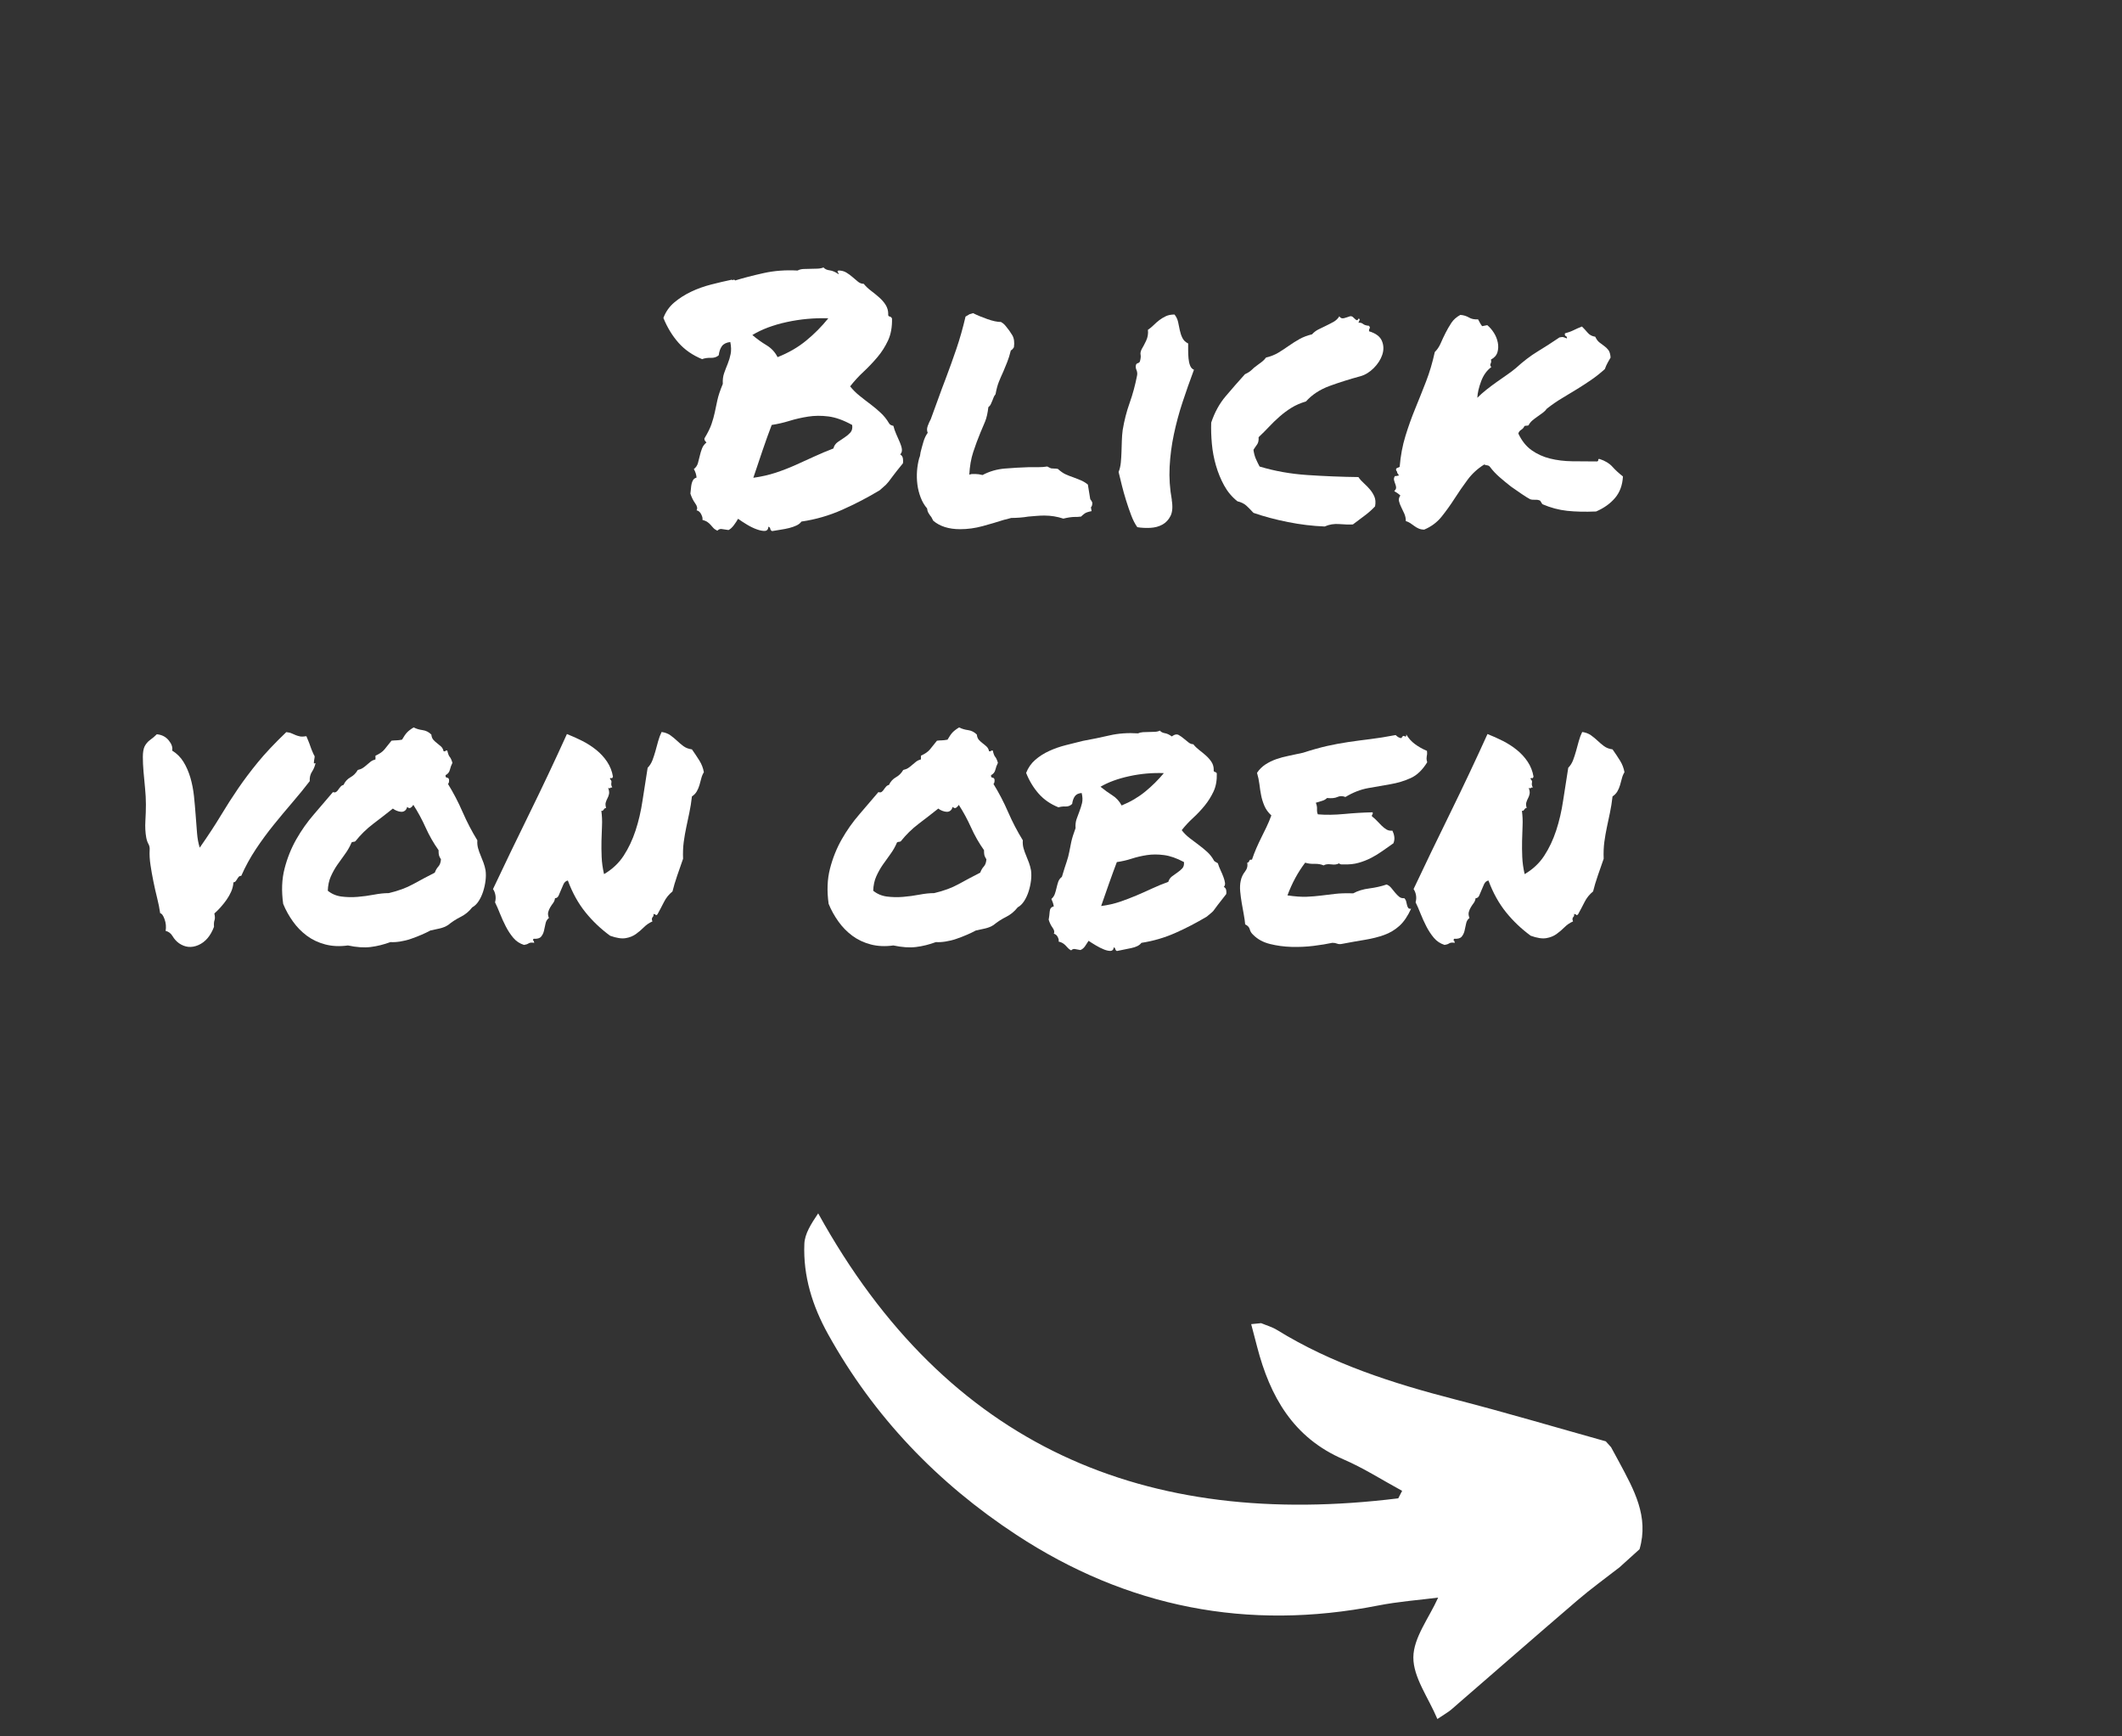
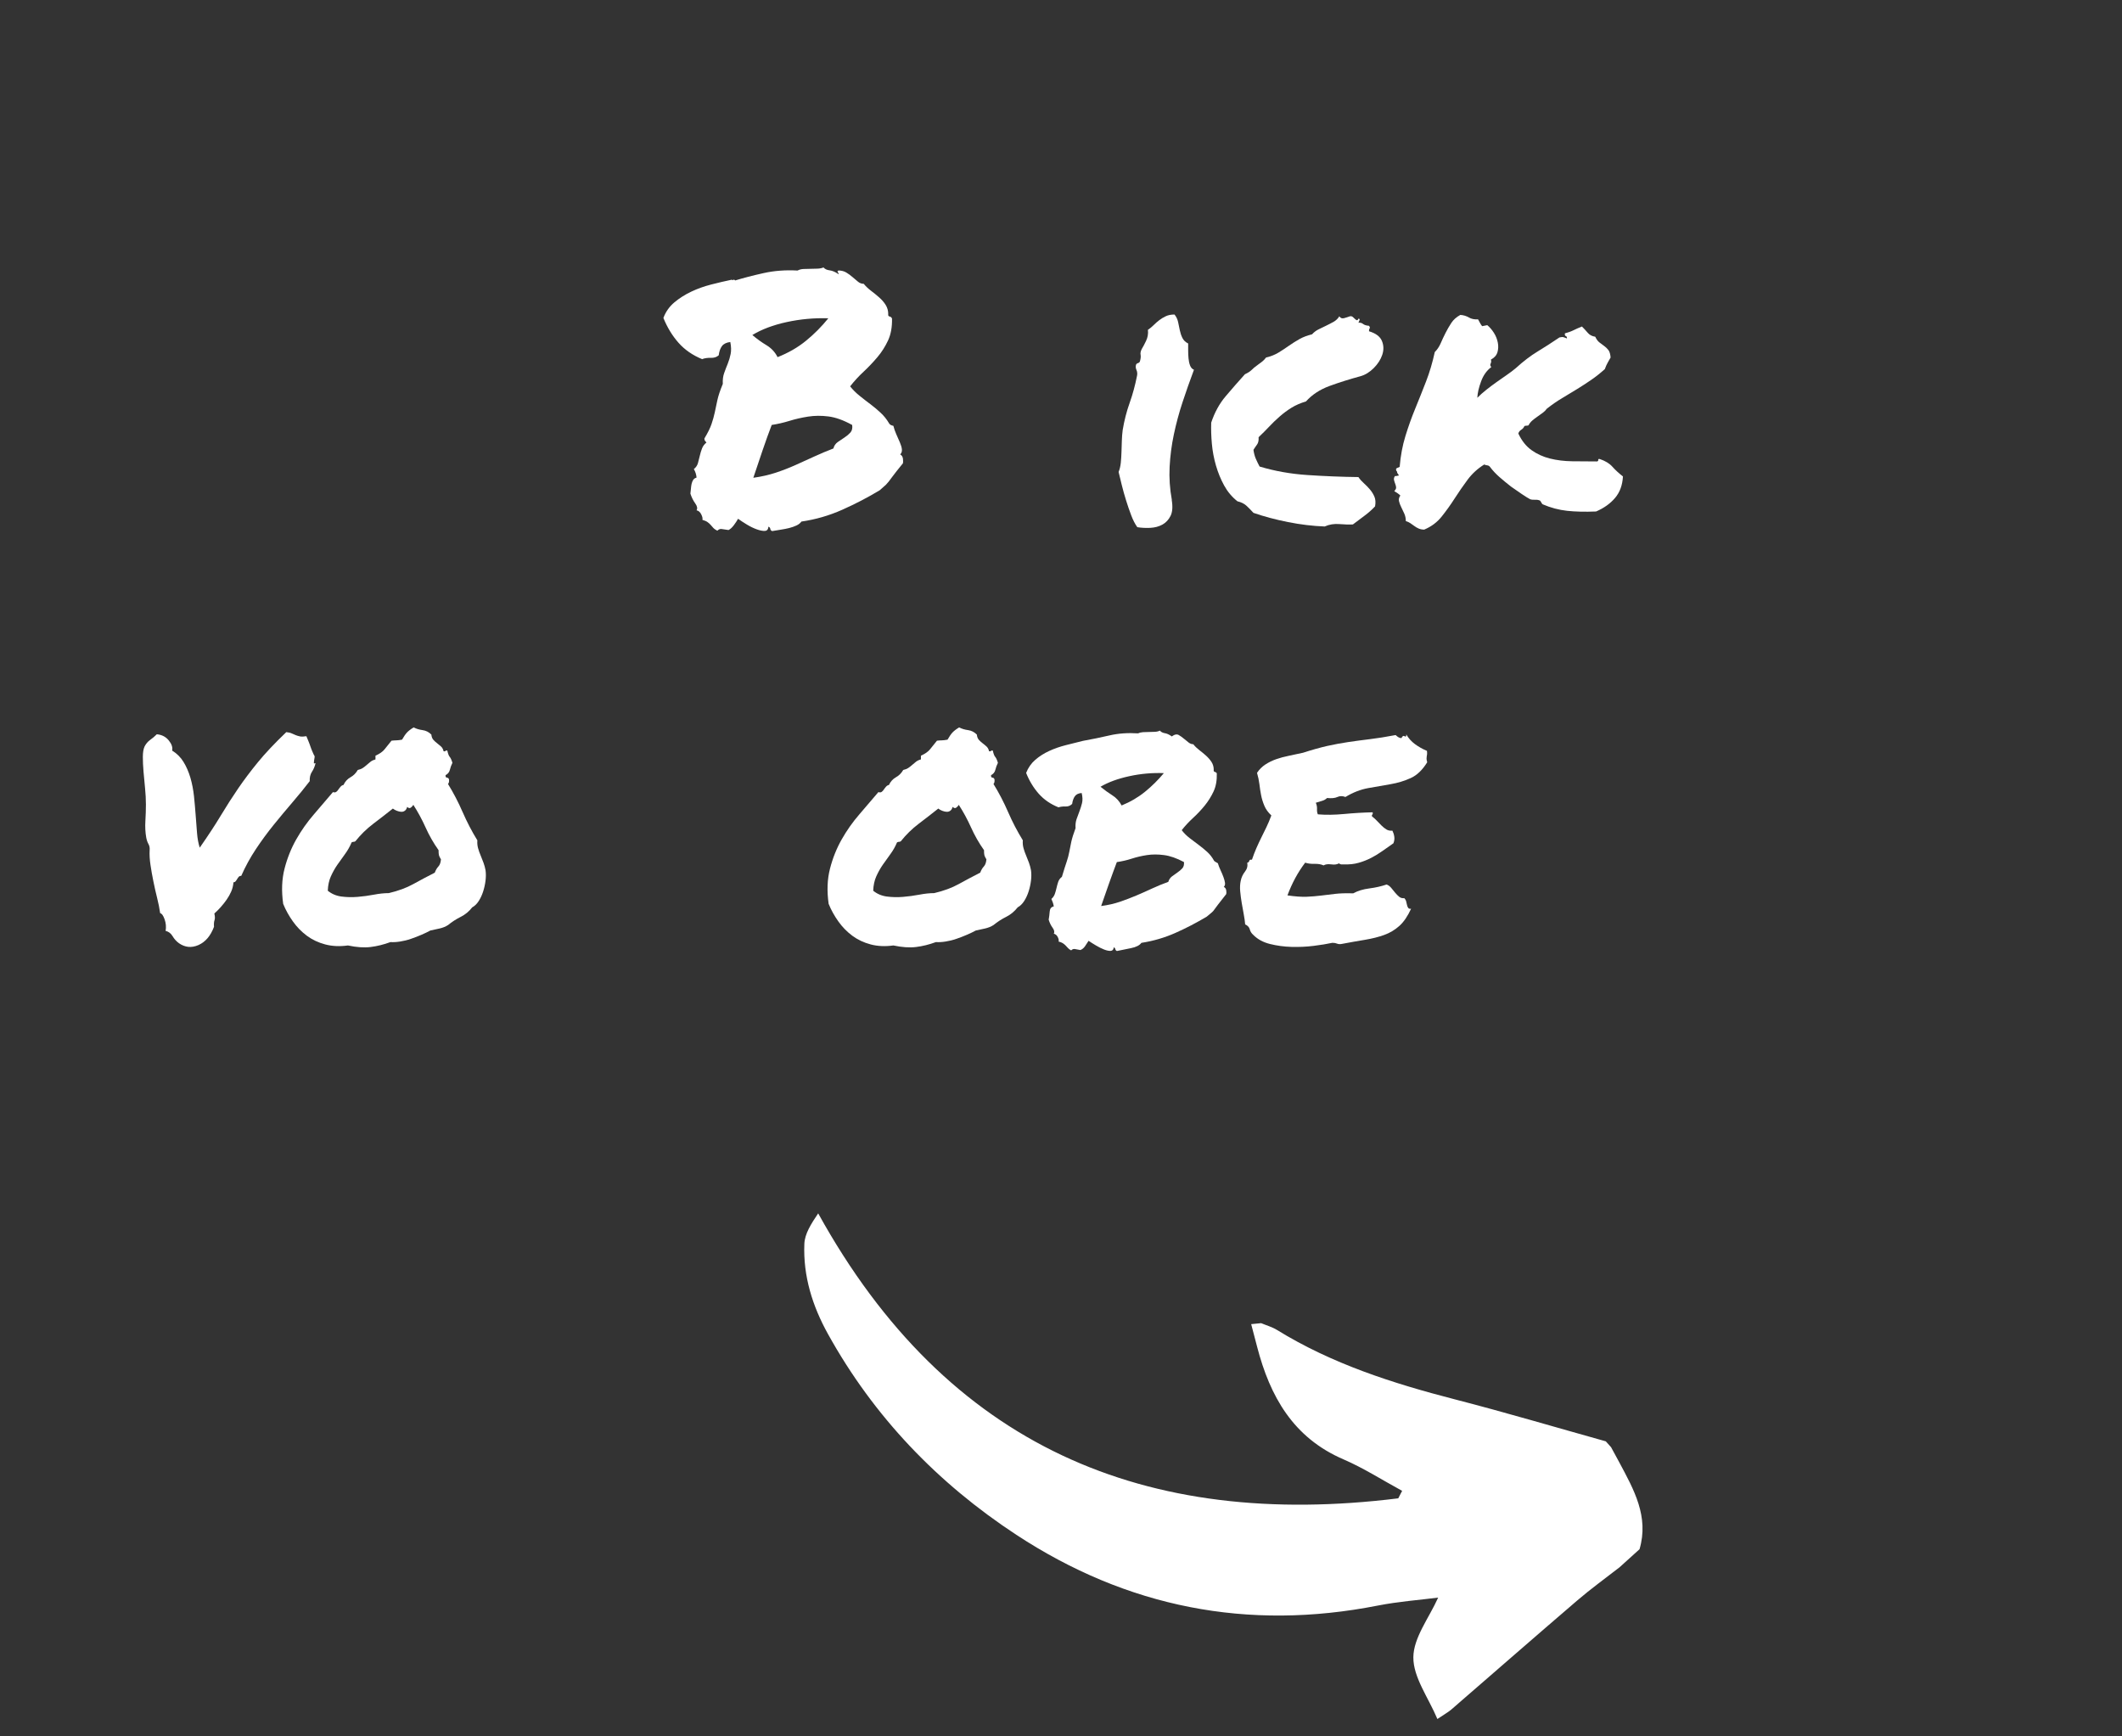
<svg xmlns="http://www.w3.org/2000/svg" id="Ebene_2" viewBox="0 0 603.08 493.33">
  <rect x="0" y="0" width="603.08" height="493.33" fill="#333333" stroke="none" />
  <defs>
    <style>
      .cls-1 {
        fill: #fff;
      }

      .cls-2 {
        fill: none;
      }
    </style>
  </defs>
  <g id="Ebene_1-2" data-name="Ebene_1">
    <g>
      <path class="cls-1" d="M460.14,445.48c-3.93,3.07-7.99,5.99-11.78,9.24-12.03,10.31-23.95,20.74-35.93,31.11-.83.71-1.81,1.24-3.92,2.66-2.57-6.12-6.87-11.84-6.83-17.53.04-5.6,4.45-11.17,7.05-16.97-5.22.67-11.28,1.11-17.18,2.27-36.96,7.27-71.26.52-102.71-20.12-22.35-14.67-40.47-33.52-53.52-57.04-4.44-8-7.09-16.5-6.72-25.63.11-2.87,1.91-5.67,3.93-8.67,36.75,66.52,93.15,89.86,164.86,80.98.37-.71.73-1.42,1.1-2.13-5.55-3.01-10.91-6.46-16.68-8.95-14.28-6.14-20.88-17.88-24.54-32.01-.56-2.14-1.12-4.28-1.68-6.41.94-.09,1.89-.19,2.83-.28,1.49.63,3.1,1.07,4.47,1.91,15.71,9.69,33,15.21,50.72,19.78,14.32,3.69,28.51,7.91,42.76,11.89l1.5,1.67c.78,1.44,1.57,2.87,2.34,4.31,4.13,7.72,8.48,15.38,5.75,24.68-1.94,1.75-3.88,3.5-5.81,5.25Z" />
      <g>
        <path class="cls-1" d="M199.58,102.07c-2.71-1.1-4.95-2.65-6.73-4.65-1.77-2-3.21-4.36-4.31-7.07.65-1.74,1.68-3.21,3.1-4.41,1.42-1.19,3.02-2.21,4.79-3.05,1.77-.84,3.66-1.52,5.66-2.03,2-.52,3.94-.97,5.81-1.36.39.13.58.13.58,0s.16-.06.48.19c2.32-.71,5-1.4,8.04-2.08,3.03-.68,6.26-.92,9.68-.73.45-.26,1-.4,1.65-.44.64-.03,1.32-.05,2.03-.05s1.39-.02,2.03-.05c.64-.03,1.19-.15,1.65-.34.39.45.97.73,1.74.82.77.1,1.58.44,2.42,1.02.26.06.26-.05,0-.34-.26-.29-.23-.5.1-.63.84,0,1.58.19,2.23.58.64.39,1.24.82,1.79,1.31.55.48,1.06.92,1.55,1.31.48.39,1.02.58,1.6.58.58.71,1.27,1.37,2.08,1.98.81.61,1.58,1.24,2.32,1.89.74.65,1.36,1.36,1.84,2.13.48.77.73,1.65.73,2.61-.07.39.06.61.39.68.32.06.55.26.68.58.06,2.39-.31,4.45-1.11,6.2-.81,1.74-1.82,3.34-3.05,4.79-1.23,1.45-2.53,2.82-3.92,4.12-1.39,1.29-2.66,2.68-3.82,4.16.77.97,1.66,1.86,2.66,2.66,1,.81,2.02,1.6,3.05,2.37,1.03.77,2.02,1.6,2.95,2.47.94.87,1.73,1.86,2.37,2.95.19.39.61.65,1.26.77.19.77.47,1.57.82,2.37.35.81.69,1.58,1.02,2.32.32.74.52,1.4.58,1.98.06.58-.1,1.06-.48,1.45.45.26.71.66.78,1.21.06.55.06.98,0,1.31-1.42,1.74-2.39,2.97-2.91,3.68-.52.71-.9,1.23-1.16,1.55-.26.32-.52.61-.77.87-.26.26-.84.77-1.74,1.55-3.42,2.07-6.99,3.92-10.7,5.57-3.71,1.65-7.57,2.76-11.57,3.34-.32.45-.79.82-1.4,1.11-.61.29-1.31.53-2.08.73-.77.19-1.6.35-2.47.48-.87.13-1.66.26-2.37.39-.32-.13-.5-.34-.53-.63-.03-.29-.21-.5-.53-.63-.06.77-.4,1.18-1.02,1.21-.61.03-1.37-.11-2.28-.44-.9-.32-1.84-.77-2.81-1.36s-1.81-1.13-2.52-1.65c-.32.58-.73,1.2-1.21,1.84-.48.64-.98,1.1-1.5,1.36-.9-.13-1.57-.23-1.98-.29-.42-.06-.82.1-1.21.48-.52-.26-.9-.53-1.16-.82-.26-.29-.52-.58-.77-.87-.26-.29-.55-.55-.87-.77-.32-.23-.81-.44-1.45-.63.13-.32.03-.82-.29-1.5-.32-.68-.77-1.08-1.36-1.21.32-.52.19-1.18-.39-1.98-.58-.81-1.03-1.73-1.36-2.76.06-.45.11-.92.15-1.4.03-.48.1-.94.19-1.36.1-.42.24-.79.44-1.11.19-.32.52-.55.97-.68-.06-.84-.32-1.65-.77-2.42.58-.45.97-1.02,1.16-1.69.19-.68.37-1.37.53-2.08.16-.71.37-1.4.63-2.08.26-.68.68-1.24,1.26-1.69-.13-.19-.26-.35-.39-.48-.13-.13-.19-.35-.19-.68.97-1.61,1.65-2.98,2.03-4.12.39-1.13.69-2.23.92-3.29.23-1.06.47-2.21.73-3.44.26-1.23.77-2.77,1.55-4.65-.06-1.16.06-2.19.39-3.1.32-.9.66-1.79,1.02-2.66.35-.87.63-1.79.82-2.76.19-.97.16-2.1-.1-3.39-1.1.13-1.89.52-2.37,1.16-.48.65-.79,1.52-.92,2.61-.58.52-1.32.76-2.23.73-.9-.03-1.71.08-2.42.34ZM235.41,90.45c-4-.13-7.94.23-11.81,1.07-3.87.84-7.13,2.07-9.78,3.68,1.29,1.1,2.63,2.07,4.02,2.9,1.39.84,2.44,1.97,3.15,3.39,3.1-1.23,5.81-2.79,8.13-4.7,2.32-1.9,4.42-4.02,6.29-6.34ZM242.18,120.76c-2.45-1.36-4.7-2.16-6.73-2.42-2.03-.26-3.97-.24-5.81.05s-3.6.69-5.28,1.21c-1.68.52-3.36.9-5.04,1.16-.84,2.2-1.71,4.62-2.61,7.26-.9,2.65-1.78,5.23-2.61,7.75,2.32-.32,4.45-.81,6.39-1.45,1.94-.64,3.81-1.37,5.62-2.18,1.81-.81,3.58-1.61,5.33-2.42,1.74-.81,3.55-1.56,5.42-2.28.19-.77.61-1.39,1.26-1.84.64-.45,1.29-.89,1.94-1.31.64-.42,1.19-.89,1.65-1.4.45-.52.61-1.23.48-2.13Z" />
-         <path class="cls-1" d="M285.17,147.77c-1.81.58-3.78,1.16-5.91,1.74s-4.26.87-6.39.87c-3.23,0-5.78-.81-7.65-2.42-.32-.71-.61-1.19-.87-1.45-.19-.26-.37-.53-.53-.82s-.28-.69-.34-1.21c-.77-.9-1.39-1.95-1.84-3.15-.45-1.19-.76-2.42-.92-3.68s-.19-2.53-.1-3.82c.1-1.29.31-2.52.63-3.68.13-.26.21-.52.24-.77.03-.26.08-.55.14-.87.26-1.03.53-2.03.82-3,.29-.97.69-1.81,1.21-2.52-.26-.58-.26-1.23,0-1.94.26-.71.55-1.36.87-1.94.9-2.45,1.66-4.53,2.28-6.25.61-1.71,1.24-3.4,1.89-5.08,1.1-2.91,2.13-5.78,3.1-8.62.97-2.84,1.84-5.91,2.61-9.2.52-.32.9-.55,1.16-.68.39-.13.71-.23.97-.29,1.16.58,2.52,1.15,4.07,1.69,1.55.55,2.84.82,3.87.82.52.32.84.57.97.73.13.16.26.31.39.44.71.84,1.32,1.69,1.84,2.57.52.87.68,2.02.48,3.44-.39.58-.68.87-.87.87-.32,1.29-.66,2.39-1.02,3.29-.36.9-.73,1.81-1.11,2.71-.45.97-.87,1.94-1.26,2.9-.39.97-.71,2.16-.97,3.58-.26.32-.44.61-.53.87-.1.26-.21.55-.34.87-.13.32-.28.66-.44,1.02-.16.36-.4.66-.73.92-.19,1.68-.5,3.04-.92,4.07-.42,1.03-.86,2.07-1.31,3.1-.77,1.87-1.47,3.74-2.08,5.62-.61,1.87-.98,4-1.11,6.39.32-.13.63-.19.92-.19h.82c.58,0,1.26.1,2.03.29,1.94-1.03,4.05-1.65,6.34-1.84,2.29-.19,4.57-.32,6.83-.39h2.71c.9,0,1.74-.06,2.52-.19.58.32.95.5,1.11.53.16.03.4.05.73.05.45,0,.84.03,1.16.1.78.71,1.52,1.23,2.23,1.55.71.32,1.45.61,2.23.87.71.26,1.4.53,2.08.82s1.34.69,1.99,1.21l.68,4.16c.45.58.64.97.58,1.16,0,.52-.13.9-.39,1.16l.19,1.07c-.97.19-1.63.42-1.98.68-.36.26-.69.55-1.02.87-.52.06-.89.1-1.11.1h-.63c-.9,0-2,.16-3.29.48-1.74-.58-3.55-.87-5.42-.87-.71,0-1.45.03-2.23.1-.77.06-1.55.13-2.32.19-.77.13-1.57.23-2.37.29-.81.06-1.63.1-2.47.1l-2.23.58Z" />
        <path class="cls-1" d="M333.01,142.06c.32,1.94.21,3.45-.34,4.55-.55,1.1-1.32,1.92-2.32,2.47-1,.55-2.15.85-3.44.92-1.29.06-2.52,0-3.68-.19-.65-.9-1.23-2.03-1.74-3.39-.52-1.36-1-2.76-1.45-4.21-.45-1.45-.86-2.89-1.21-4.31-.36-1.42-.66-2.68-.92-3.78.32-.77.53-1.66.63-2.66.1-1,.16-2.02.19-3.05.03-1.03.06-2.08.1-3.15.03-1.06.11-2.08.24-3.05.45-2.71,1.11-5.29,1.99-7.75.87-2.45,1.56-5,2.08-7.65.13-.58.08-1.13-.14-1.65-.23-.52-.28-1-.15-1.45.06-.26.26-.44.58-.53.32-.1.52-.31.58-.63.19-.71.24-1.29.15-1.74-.1-.45.01-1,.34-1.65.32-.52.73-1.27,1.21-2.28.48-1,.66-2.05.53-3.15.58-.39,1.13-.84,1.65-1.36s1.05-.98,1.6-1.4c.55-.42,1.16-.79,1.84-1.11.68-.32,1.5-.48,2.47-.48.52.65.85,1.36,1.02,2.13.16.77.32,1.55.48,2.32.16.77.4,1.5.73,2.18.32.68.87,1.21,1.65,1.6v1.94c0,.77.03,1.53.1,2.28.06.74.21,1.42.44,2.03.23.61.6,1.02,1.11,1.21-1.16,3.1-2.24,6.17-3.24,9.2-1,3.03-1.82,6.08-2.47,9.15-.65,3.07-1.05,6.15-1.21,9.25-.16,3.1.05,6.23.63,9.39Z" />
        <path class="cls-1" d="M384.52,149.03c-1.03.06-2.31.03-3.83-.1-1.52-.13-2.92.1-4.21.68-3.42-.13-6.91-.55-10.46-1.26-3.55-.71-6.81-1.58-9.78-2.61-.65-.71-1.29-1.37-1.94-1.98-.65-.61-1.52-1.05-2.62-1.31-1.55-1.23-2.81-2.73-3.78-4.5-.97-1.77-1.74-3.66-2.32-5.66-.58-2-.97-4.05-1.16-6.15-.19-2.1-.26-4.12-.19-6.05.97-2.9,2.34-5.41,4.12-7.5,1.77-2.1,3.6-4.18,5.47-6.25.84-.39,1.47-.79,1.89-1.21.42-.42.87-.81,1.36-1.16.48-.35.97-.71,1.45-1.07.48-.35.92-.79,1.31-1.31,1.36-.32,2.53-.79,3.53-1.4,1-.61,1.99-1.26,2.95-1.94.97-.68,1.97-1.31,3-1.89,1.03-.58,2.23-1.03,3.58-1.36.52-.58,1.13-1.05,1.84-1.4.71-.35,1.44-.71,2.18-1.06.74-.35,1.45-.73,2.13-1.11.68-.39,1.21-.9,1.6-1.55.32.52.77.69,1.36.53.58-.16,1.13-.34,1.65-.53.32-.06.6,0,.82.19.23.19.44.39.63.58.19.19.37.31.53.34.16.03.31-.11.44-.44.32,0,.42.16.29.48-.13.32-.23.55-.29.68.52-.06.95.05,1.31.34.35.29.92.47,1.69.53.26.32.32.57.19.73-.13.16-.19.44-.19.82,1.94.58,3.16,1.5,3.68,2.76.52,1.26.55,2.57.1,3.92-.45,1.36-1.26,2.61-2.42,3.78-1.16,1.16-2.42,1.94-3.78,2.32-3.1.84-6.02,1.76-8.76,2.76-2.74,1-4.99,2.47-6.73,4.41-1.55.45-2.92,1.05-4.12,1.79-1.2.74-2.32,1.58-3.39,2.52-1.07.94-2.07,1.9-3,2.9-.94,1-1.92,1.98-2.95,2.95.06.9-.08,1.6-.44,2.08-.36.48-.69.98-1.02,1.5.13.97.35,1.82.68,2.57.32.74.68,1.47,1.06,2.18,4.26,1.29,8.79,2.1,13.6,2.42,4.81.32,9.63.52,14.48.58.45.65.98,1.24,1.6,1.79.61.55,1.18,1.13,1.69,1.74.52.61.94,1.29,1.26,2.03.32.74.39,1.66.19,2.76-.91.97-1.91,1.86-3,2.66-1.1.81-2.2,1.63-3.29,2.47Z" />
        <path class="cls-1" d="M453.56,145.35c-3.1.13-5.83.06-8.18-.19-2.36-.26-4.66-.87-6.92-1.84-.13-.06-.26-.23-.39-.48-.13-.26-.26-.45-.39-.58-.39-.19-.86-.27-1.4-.24-.55.03-1.02-.02-1.4-.15-.52-.26-1.32-.76-2.42-1.5-1.1-.74-2.1-1.44-3-2.08-1.16-.9-2.26-1.81-3.29-2.71-1.03-.9-1.94-1.87-2.71-2.9-.19-.26-.45-.4-.77-.44-.32-.03-.61-.11-.87-.24-1.87,1.16-3.45,2.61-4.75,4.36-1.29,1.74-2.52,3.52-3.68,5.33-1.16,1.81-2.39,3.52-3.68,5.13-1.29,1.61-2.94,2.84-4.94,3.68-.58,0-1.1-.1-1.55-.29-.45-.19-.87-.44-1.26-.73-.39-.29-.77-.57-1.16-.82-.39-.26-.81-.45-1.26-.58,0-.77-.15-1.48-.44-2.13-.29-.64-.58-1.26-.87-1.84-.29-.58-.5-1.15-.63-1.69-.13-.55,0-1.08.39-1.6-.39-.39-.97-.81-1.74-1.26.39-.39.56-.74.53-1.06-.03-.32-.11-.64-.24-.97-.13-.32-.24-.68-.34-1.07s-.02-.77.24-1.16c.32,0,.71-.06,1.16-.19-.39-.52-.57-.82-.53-.92.03-.1-.05-.24-.24-.44-.13-.39-.07-.63.19-.73.26-.1.52-.21.77-.34.26-3.16.81-6.1,1.65-8.81.84-2.71,1.77-5.33,2.81-7.84,1.03-2.52,2.05-5.07,3.05-7.65,1-2.58,1.82-5.36,2.47-8.33.71-.71,1.27-1.55,1.69-2.52.42-.97.87-1.94,1.36-2.9s1.03-1.92,1.65-2.86c.61-.93,1.47-1.69,2.57-2.28.9.06,1.71.31,2.42.73.71.42,1.58.6,2.61.53.19.32.37.65.53.97.16.32.37.65.63.97l1.45-.29c.71.58,1.34,1.31,1.89,2.18.55.87.92,1.79,1.11,2.76s.16,1.89-.1,2.76c-.26.87-.87,1.57-1.84,2.08.06.32.08.57.05.73-.03.16-.08.31-.15.44-.07.13-.1.26-.1.39s.1.32.29.58c-1.29.97-2.26,2.32-2.9,4.07-.65,1.74-1,3.29-1.07,4.65.77-.77,1.63-1.53,2.57-2.28.94-.74,1.9-1.47,2.91-2.18,1-.71,1.97-1.39,2.9-2.03.94-.64,1.79-1.29,2.57-1.94,2.13-1.94,4.18-3.5,6.15-4.7,1.97-1.19,4.05-2.53,6.25-4.02.52-.13.92-.15,1.21-.05.29.1.6.21.92.34,0-.39-.11-.61-.34-.68-.23-.06-.31-.32-.24-.77.97-.26,1.81-.56,2.52-.92.71-.35,1.48-.69,2.32-1.02.58.58,1.13,1.18,1.65,1.79.52.61,1.23.98,2.13,1.11.32.71.71,1.24,1.16,1.6.45.36.9.69,1.36,1.02.45.32.86.71,1.21,1.16.35.45.56,1.16.63,2.13-.26.45-.53.94-.82,1.45-.29.52-.57,1.13-.82,1.84-1.29,1.16-2.6,2.2-3.92,3.1-1.32.9-2.66,1.78-4.02,2.61-1.36.84-2.74,1.68-4.16,2.52-1.42.84-2.87,1.84-4.36,3-.32.45-.73.86-1.21,1.21-.48.36-.98.71-1.5,1.07-.52.36-1,.73-1.45,1.11-.45.39-.81.84-1.06,1.36-.19.07-.39.1-.58.1s-.39.03-.58.1c-.19.45-.5.81-.92,1.06-.42.26-.69.61-.82,1.07.97,2.07,2.23,3.65,3.78,4.74,1.55,1.1,3.29,1.89,5.23,2.37,1.94.48,4.03.74,6.29.77,2.26.03,4.61.05,7.07.05.26-.06.37-.21.34-.44-.03-.23.11-.31.44-.24,1.55.52,2.74,1.24,3.58,2.18.84.94,1.84,1.86,3,2.76-.13,2.45-.87,4.49-2.23,6.1-1.36,1.61-3.16,2.9-5.42,3.87Z" />
        <path class="cls-1" d="M66.34,250.78c-.06.9-.28,1.76-.63,2.57-.36.81-.79,1.58-1.31,2.32-.52.74-1.08,1.45-1.69,2.13-.61.68-1.21,1.28-1.79,1.79.19.84.21,1.47.05,1.89-.16.42-.21,1.05-.15,1.89-.97,2.58-2.44,4.31-4.41,5.18-1.97.87-3.82.69-5.57-.53-.71-.52-1.31-1.18-1.79-1.99-.48-.81-1.15-1.31-1.98-1.5.19-1.1.1-2.19-.29-3.29-.39-1.1-.81-1.68-1.26-1.74-.19-1.36-.48-2.81-.87-4.36s-.74-3.11-1.06-4.7c-.32-1.58-.6-3.13-.82-4.65-.23-1.52-.31-2.92-.24-4.21.06-.64-.05-1.23-.34-1.74-.29-.52-.5-1.13-.63-1.84-.26-1.48-.34-3.05-.24-4.7.1-1.65.15-3.21.15-4.7s-.08-2.95-.24-4.6c-.16-1.65-.31-3.23-.44-4.74-.13-1.52-.19-2.9-.19-4.16s.16-2.24.48-2.95c.39-.77.92-1.4,1.6-1.89.68-.48,1.31-1.02,1.89-1.6,1.42.13,2.55.71,3.39,1.74.84,1.03,1.16,2,.97,2.9,1.36.84,2.44,1.92,3.24,3.24.81,1.32,1.45,2.81,1.94,4.45.48,1.65.82,3.39,1.02,5.23.19,1.84.35,3.65.48,5.42.13,1.78.26,3.47.39,5.08.13,1.61.39,3,.77,4.16,2.39-3.42,4.39-6.47,6-9.15,1.61-2.68,3.26-5.24,4.94-7.7,1.68-2.45,3.55-4.94,5.62-7.46,2.06-2.52,4.74-5.36,8.04-8.52.64.06,1.18.19,1.6.39.42.19.79.36,1.11.48.32.13.71.24,1.16.34.45.1,1.06.08,1.84-.05.26.65.45,1.11.58,1.4.13.29.24.58.34.87.1.29.23.66.39,1.11.16.45.44,1.1.82,1.94.19.19.26.45.19.77-.06.32-.11.63-.15.92-.03.29-.05.5-.05.63s.16.13.48,0c-.19.9-.53,1.73-1.02,2.47-.48.74-.69,1.63-.63,2.66-1.49,1.94-3.12,3.94-4.89,6-1.78,2.07-3.55,4.2-5.33,6.39-1.78,2.2-3.47,4.5-5.08,6.92-1.61,2.42-3,4.96-4.16,7.6-.32,0-.57.1-.73.29-.16.19-.31.4-.44.63-.13.23-.28.44-.44.63-.16.19-.37.29-.63.29Z" />
        <path class="cls-1" d="M135.67,238.77c-.07.77,0,1.52.19,2.23.19.71.44,1.4.73,2.08.29.68.56,1.37.82,2.08.26.71.45,1.42.58,2.13.13.9.13,1.89,0,2.95-.13,1.06-.36,2.1-.68,3.1-.32,1-.74,1.9-1.26,2.71-.52.81-1.13,1.4-1.84,1.79-.9,1.16-2,2.07-3.29,2.71-1.29.65-2.49,1.42-3.58,2.32-.71.45-1.5.77-2.37.97-.87.19-1.76.39-2.66.58-.71.39-1.55.79-2.52,1.21-.97.42-1.97.81-3,1.16-1.03.36-2.07.61-3.1.77-1.03.16-1.94.21-2.71.15-1.94.71-3.82,1.18-5.66,1.4-1.84.23-3.99.08-6.44-.44-2.32.32-4.47.23-6.44-.29-1.97-.52-3.71-1.34-5.23-2.47-1.52-1.13-2.84-2.48-3.97-4.07-1.13-1.58-2.05-3.24-2.76-4.99-.52-3.68-.39-7.02.39-10.02.77-3,1.89-5.78,3.34-8.33,1.45-2.55,3.11-4.9,4.99-7.07,1.87-2.16,3.68-4.28,5.42-6.34.39.13.69.11.92-.05.23-.16.44-.39.63-.68s.4-.56.63-.82c.23-.26.5-.42.82-.48.45-.97,1.11-1.69,1.98-2.18.87-.48,1.56-1.18,2.08-2.08.58-.13,1.07-.32,1.45-.58.39-.26.76-.55,1.11-.87.35-.32.73-.63,1.11-.92s.84-.5,1.36-.63v-1.06c1.16-.52,2.02-1.11,2.57-1.79.55-.68,1.21-1.5,1.98-2.47.58-.06,1.05-.1,1.4-.1s.89-.06,1.6-.19c.52-.9.98-1.58,1.4-2.03.42-.45,1.05-.94,1.89-1.45.77.39,1.63.65,2.57.77.94.13,1.76.55,2.47,1.26.06.65.26,1.15.58,1.5.32.36.68.68,1.06.97s.76.6,1.11.92c.35.32.6.77.73,1.36.26.06.44.03.53-.1.1-.13.27-.16.53-.1.19.9.42,1.5.68,1.79.26.29.52.86.77,1.69-.32.65-.57,1.31-.73,1.99-.16.68-.57,1.18-1.21,1.5-.06.45.06.69.39.73.32.03.52.21.58.53.06.58-.03,1-.29,1.26,1.55,2.52,2.94,5.18,4.16,7.99,1.23,2.81,2.61,5.47,4.16,7.99ZM123.57,247.97c.26-.71.6-1.29,1.02-1.74.42-.45.66-1.13.73-2.03-.32-.52-.52-.92-.58-1.21-.06-.29-.1-.76-.1-1.4-1.42-2-2.65-4.15-3.68-6.44-1.03-2.29-2.2-4.44-3.49-6.44-.13.26-.36.52-.68.77-.32.26-.68.19-1.07-.19-.13.52-.36.89-.68,1.11-.32.23-.68.32-1.06.29-.39-.03-.79-.13-1.21-.29-.42-.16-.79-.37-1.11-.63-1.87,1.49-3.74,2.94-5.62,4.36-1.87,1.42-3.55,3.07-5.04,4.94-.26.13-.42.18-.48.15-.07-.03-.26.02-.58.15-.52,1.23-1.15,2.34-1.89,3.34-.74,1-1.47,2.02-2.18,3.05-.71,1.03-1.32,2.13-1.84,3.29-.52,1.16-.81,2.52-.87,4.07,1.1.9,2.39,1.45,3.87,1.65,1.48.19,3.02.23,4.6.1,1.58-.13,3.13-.34,4.65-.63,1.52-.29,2.92-.44,4.21-.44,2.71-.64,5.04-1.5,6.97-2.57s3.97-2.15,6.1-3.24Z" />
-         <path class="cls-1" d="M161.43,250.2c-.58.13-1,.47-1.26,1.02-.26.55-.5,1.11-.73,1.69-.23.58-.45,1.11-.68,1.6-.23.48-.57.73-1.02.73-.07.52-.24.97-.53,1.36s-.57.79-.82,1.21c-.26.42-.45.87-.58,1.36-.13.48-.07,1.05.19,1.69-.52.39-.84.94-.97,1.65-.13.71-.28,1.39-.44,2.03-.16.65-.44,1.2-.82,1.65-.39.45-1.1.65-2.13.58-.19.26-.23.42-.1.48.13.06.23.29.29.68-.71-.13-1.24-.08-1.6.15-.36.23-.79.37-1.31.44-1.23-.39-2.24-1.06-3.05-2.03-.81-.97-1.52-2.05-2.13-3.24-.61-1.19-1.16-2.4-1.65-3.63-.48-1.23-.95-2.29-1.4-3.2.19-.71.23-1.4.1-2.08-.13-.68-.35-1.24-.68-1.69,3.16-6.71,6.62-13.88,10.36-21.5,3.74-7.62,7.29-15.14,10.65-22.56,1.48.58,2.95,1.24,4.41,1.98,1.45.74,2.77,1.6,3.97,2.57,1.19.97,2.21,2.08,3.05,3.34.84,1.26,1.39,2.66,1.65,4.21-.13.39-.28.53-.44.44-.16-.1-.31-.05-.44.15.26.32.4.55.44.68.03.13.03.26,0,.39-.03.13-.05.31-.05.53s.1.53.29.92c-.26-.06-.44-.03-.53.1-.1.13-.31.13-.63,0,.26.71.34,1.29.24,1.74-.1.45-.24.86-.44,1.21-.19.36-.36.74-.48,1.16-.13.42-.1.95.1,1.6-.19,0-.34.05-.44.15-.1.1-.18.19-.24.29-.06.1-.15.19-.24.29-.1.1-.24.11-.44.05.19,1.42.26,2.84.19,4.26-.06,1.42-.11,2.86-.15,4.31-.03,1.45-.02,2.97.05,4.55.06,1.58.29,3.21.68,4.89,2.32-1.36,4.18-3.1,5.57-5.23,1.39-2.13,2.52-4.52,3.39-7.17.87-2.65,1.53-5.49,1.98-8.52.45-3.03.94-6.13,1.45-9.3.58-.58,1.03-1.29,1.36-2.13.32-.84.61-1.73.87-2.66.26-.94.52-1.87.77-2.81.26-.94.58-1.79.97-2.57.97.13,1.79.44,2.47.92.68.48,1.31,1,1.89,1.55.58.55,1.19,1.07,1.84,1.55.64.48,1.45.79,2.42.92.77,1.1,1.48,2.16,2.13,3.2.64,1.03,1.06,2.13,1.26,3.29-.32.52-.57,1.1-.73,1.74-.16.65-.34,1.29-.53,1.94-.19.65-.45,1.24-.77,1.79-.32.55-.77,1.02-1.36,1.4-.19,1.68-.44,3.21-.73,4.6-.29,1.39-.58,2.76-.87,4.12-.29,1.36-.53,2.76-.73,4.21-.19,1.45-.26,3.05-.19,4.79-.52,1.49-1.07,3.07-1.65,4.74-.58,1.68-1.03,3.2-1.36,4.55-1.03.84-1.84,1.84-2.42,3-.58,1.16-1.2,2.32-1.84,3.49-.26.26-.42.32-.48.19-.06-.13-.29-.23-.68-.29.06.26.06.45,0,.58-.06.13-.15.24-.24.34-.1.1-.16.24-.19.44-.03.19.02.45.15.77-.9.39-1.71.94-2.42,1.65s-1.47,1.36-2.28,1.94c-.81.58-1.78.97-2.91,1.16-1.13.19-2.6-.03-4.41-.68-2.65-1.94-4.99-4.16-7.02-6.68-2.03-2.52-3.7-5.52-4.99-9Z" />
        <path class="cls-1" d="M290.69,238.77c-.07.77,0,1.52.19,2.23.19.71.44,1.4.73,2.08.29.68.56,1.37.82,2.08.26.71.45,1.42.58,2.13.13.9.13,1.89,0,2.95-.13,1.06-.36,2.1-.68,3.1-.32,1-.74,1.9-1.26,2.71-.52.81-1.13,1.4-1.84,1.79-.91,1.16-2,2.07-3.29,2.71-1.29.65-2.49,1.42-3.58,2.32-.71.45-1.5.77-2.37.97-.87.19-1.76.39-2.66.58-.71.39-1.55.79-2.52,1.21-.97.42-1.97.81-3,1.16-1.03.36-2.07.61-3.1.77-1.03.16-1.94.21-2.71.15-1.94.71-3.82,1.18-5.66,1.4-1.84.23-3.99.08-6.44-.44-2.32.32-4.47.23-6.44-.29-1.97-.52-3.71-1.34-5.23-2.47-1.52-1.13-2.84-2.48-3.97-4.07-1.13-1.58-2.05-3.24-2.76-4.99-.52-3.68-.39-7.02.39-10.02.77-3,1.89-5.78,3.34-8.33,1.45-2.55,3.11-4.9,4.99-7.07,1.87-2.16,3.68-4.28,5.42-6.34.39.13.69.11.92-.05.23-.16.44-.39.63-.68s.4-.56.63-.82c.23-.26.5-.42.82-.48.45-.97,1.11-1.69,1.98-2.18.87-.48,1.56-1.18,2.08-2.08.58-.13,1.07-.32,1.45-.58.39-.26.76-.55,1.11-.87.35-.32.73-.63,1.11-.92.39-.29.84-.5,1.36-.63v-1.06c1.16-.52,2.02-1.11,2.57-1.79.55-.68,1.21-1.5,1.99-2.47.58-.06,1.05-.1,1.4-.1s.89-.06,1.6-.19c.52-.9.98-1.58,1.4-2.03.42-.45,1.05-.94,1.89-1.45.77.39,1.63.65,2.57.77.94.13,1.76.55,2.47,1.26.06.65.26,1.15.58,1.5.32.36.68.68,1.06.97.39.29.76.6,1.11.92.35.32.6.77.73,1.36.26.06.44.03.53-.1.1-.13.27-.16.53-.1.19.9.42,1.5.68,1.79.26.29.52.86.77,1.69-.32.65-.57,1.31-.73,1.99-.16.68-.57,1.18-1.21,1.5-.07.45.06.69.39.73.32.03.52.21.58.53.06.58-.03,1-.29,1.26,1.55,2.52,2.94,5.18,4.16,7.99,1.22,2.81,2.61,5.47,4.16,7.99ZM278.59,247.97c.26-.71.6-1.29,1.02-1.74.42-.45.66-1.13.73-2.03-.32-.52-.52-.92-.58-1.21-.07-.29-.1-.76-.1-1.4-1.42-2-2.65-4.15-3.68-6.44-1.03-2.29-2.2-4.44-3.49-6.44-.13.26-.36.52-.68.77-.32.26-.68.19-1.07-.19-.13.52-.36.89-.68,1.11-.32.23-.68.32-1.07.29-.39-.03-.79-.13-1.21-.29-.42-.16-.79-.37-1.11-.63-1.87,1.49-3.75,2.94-5.62,4.36-1.87,1.42-3.55,3.07-5.04,4.94-.26.13-.42.18-.48.15-.07-.03-.26.02-.58.15-.52,1.23-1.15,2.34-1.89,3.34-.74,1-1.47,2.02-2.18,3.05-.71,1.03-1.32,2.13-1.84,3.29-.52,1.16-.81,2.52-.87,4.07,1.1.9,2.39,1.45,3.87,1.65,1.48.19,3.02.23,4.6.1,1.58-.13,3.13-.34,4.65-.63,1.52-.29,2.92-.44,4.21-.44,2.71-.64,5.04-1.5,6.97-2.57s3.97-2.15,6.1-3.24Z" />
        <path class="cls-1" d="M347.82,252.04c.39.19.61.52.68.97.06.45.06.81,0,1.06-1.16,1.49-1.97,2.52-2.42,3.1-.45.58-.78,1.02-.97,1.31s-.4.53-.63.73c-.23.19-.73.61-1.5,1.26-2.91,1.74-5.89,3.29-8.96,4.65-3.07,1.36-6.28,2.29-9.63,2.81-.52.71-1.5,1.21-2.95,1.5-1.45.29-2.79.56-4.02.82-.26-.13-.4-.31-.44-.53-.03-.23-.18-.4-.44-.53-.06.64-.36.98-.87,1.02-.52.03-1.15-.1-1.89-.39-.74-.29-1.52-.68-2.32-1.16-.81-.48-1.5-.92-2.08-1.31-.32.52-.66,1.03-1.02,1.55-.36.52-.79.87-1.31,1.07-.71-.13-1.24-.23-1.6-.29-.36-.06-.69.06-1.02.39-.39-.19-.7-.42-.92-.68-.23-.26-.45-.5-.68-.73-.23-.23-.48-.44-.78-.63-.29-.19-.69-.35-1.21-.48.13-.26.06-.66-.19-1.21-.26-.55-.65-.89-1.16-1.02.26-.45.15-1.02-.34-1.69s-.86-1.44-1.11-2.28c.13-.71.22-1.48.29-2.32.06-.84.45-1.32,1.16-1.45-.07-.45-.16-.84-.29-1.16-.13-.32-.26-.64-.39-.97.45-.39.77-.85.97-1.4.19-.55.35-1.11.48-1.69.13-.58.29-1.16.48-1.74.19-.58.55-1.06,1.06-1.45.58-1.94,1.03-3.37,1.36-4.31.32-.94.56-1.85.73-2.76.16-.9.35-1.87.58-2.9.23-1.03.63-2.32,1.21-3.87-.07-.97.03-1.82.29-2.57.26-.74.53-1.48.82-2.23.29-.74.53-1.52.73-2.32.19-.81.16-1.76-.1-2.86-.9.06-1.55.37-1.94.92-.39.55-.65,1.28-.77,2.18-.52.52-1.15.76-1.89.73-.74-.03-1.4.05-1.99.24-2.26-.9-4.13-2.19-5.62-3.87-1.48-1.68-2.68-3.65-3.58-5.91.58-1.48,1.45-2.73,2.61-3.73,1.16-1,2.48-1.84,3.97-2.52,1.48-.68,3.07-1.23,4.74-1.65,1.68-.42,3.29-.82,4.84-1.21,2.52-.45,5.04-.97,7.55-1.55s5.23-.77,8.13-.58c.39-.19.86-.31,1.4-.34.55-.03,1.11-.05,1.69-.05s1.15-.02,1.69-.05c.55-.03,1.02-.15,1.4-.34.32.39.79.63,1.4.73.61.1,1.27.4,1.98.92.78-.58,1.44-.71,1.99-.39.55.32,1.05.68,1.5,1.07.45.39.89.74,1.31,1.06.42.32.86.48,1.31.48.45.58,1.02,1.13,1.69,1.65.68.52,1.32,1.05,1.94,1.6.61.55,1.13,1.15,1.55,1.79.42.65.63,1.39.63,2.23-.07.32.03.52.29.58.26.06.45.19.58.39.06,2-.24,3.73-.92,5.18-.68,1.45-1.52,2.79-2.52,4.02-1,1.23-2.1,2.39-3.29,3.49-1.2,1.1-2.28,2.26-3.24,3.49.64.84,1.39,1.58,2.23,2.23.84.65,1.69,1.29,2.57,1.94.87.65,1.69,1.32,2.47,2.03.77.71,1.42,1.55,1.94,2.52.13.13.29.24.48.34.19.1.39.21.58.34.19.65.45,1.31.77,1.99.32.68.6,1.32.82,1.94.23.61.37,1.16.44,1.65.06.48-.07.89-.39,1.21ZM330.78,219.7c-3.29-.13-6.57.16-9.83.87-3.26.71-5.99,1.71-8.18,3,1.1.9,2.21,1.71,3.34,2.42,1.13.71,2.02,1.68,2.66,2.9,2.52-1.03,4.74-2.34,6.68-3.92,1.94-1.58,3.71-3.34,5.33-5.28ZM332.04,250.58c.19-.64.55-1.16,1.06-1.55s1.03-.76,1.55-1.11c.52-.35.97-.74,1.36-1.16.39-.42.55-1.02.48-1.79-2.07-1.1-3.96-1.76-5.67-1.98-1.71-.23-3.33-.23-4.84,0-1.52.23-2.97.57-4.36,1.02-1.39.45-2.79.77-4.21.97-.71,1.87-1.45,3.91-2.23,6.1-.77,2.19-1.52,4.33-2.23,6.39,1.94-.26,3.71-.66,5.33-1.21,1.61-.55,3.18-1.15,4.7-1.79,1.52-.64,3-1.31,4.45-1.98s2.99-1.31,4.6-1.89Z" />
        <path class="cls-1" d="M405.53,213.31c.06.45.08.79.05,1.02-.03.23-.06.44-.1.63-.03.19-.05.4-.05.63s.06.57.19,1.02c-1.36,2.2-2.92,3.7-4.7,4.5-1.78.81-3.7,1.39-5.76,1.74-2.07.36-4.18.73-6.34,1.11-2.16.39-4.31,1.23-6.44,2.52-.84-.32-1.6-.32-2.28,0-.68.32-1.66.42-2.95.29-.39.39-.87.66-1.45.82-.58.16-1.16.34-1.74.53.26.58.37,1.18.34,1.79-.03.61.05,1.11.24,1.5,2.26.19,4.76.16,7.5-.1,2.74-.26,5.44-.42,8.08-.48.06.32.03.53-.1.63-.13.1-.16.28-.1.53.45.32.9.73,1.36,1.21.45.48.9.95,1.36,1.4.45.45.92.82,1.4,1.11.48.29,1.05.4,1.69.34.26.52.44,1.08.53,1.69.1.61.01,1.24-.24,1.89-1.03.71-2.07,1.44-3.1,2.18-1.03.74-2.12,1.4-3.24,1.98-1.13.58-2.32,1.05-3.58,1.4-1.26.36-2.66.5-4.21.44h-.73c-.16,0-.37-.1-.63-.29-.52.32-1.24.42-2.18.29-.94-.13-1.66-.03-2.18.29-.71-.32-1.57-.47-2.57-.44-1,.03-1.89-.08-2.66-.34-1.03,1.36-1.97,2.81-2.81,4.36-.84,1.55-1.58,3.2-2.23,4.94,2.19.32,4.02.45,5.47.39,1.45-.06,2.82-.18,4.12-.34,1.29-.16,2.61-.32,3.97-.48,1.36-.16,3.07-.21,5.13-.15,1.29-.71,2.82-1.18,4.6-1.4,1.77-.23,3.4-.6,4.89-1.11.52.19.97.53,1.36,1.02.39.48.76.94,1.11,1.36.35.42.73.79,1.11,1.11.39.32.87.45,1.45.39.26.26.44.57.53.92.1.36.18.69.24,1.02.06.32.18.6.34.82.16.23.44.31.82.24-.97,2.13-2.08,3.76-3.34,4.89-1.26,1.13-2.7,1.99-4.31,2.57-1.61.58-3.41,1.03-5.37,1.36-1.97.32-4.15.71-6.54,1.16-.58.13-1.06.11-1.45-.05-.39-.16-.84-.24-1.36-.24-1.49.32-3.26.61-5.33.87-2.07.26-4.16.35-6.29.29-2.13-.06-4.16-.34-6.1-.82-1.94-.48-3.52-1.34-4.74-2.57-.52-.45-.86-.98-1.02-1.6-.16-.61-.6-1.08-1.31-1.4-.07-.84-.19-1.77-.39-2.81-.19-1.03-.39-2.11-.58-3.24-.19-1.13-.34-2.24-.44-3.34-.1-1.1-.05-2.1.15-3,.19-.97.6-1.84,1.21-2.61.61-.77.82-1.61.63-2.52.32-.06.52-.24.58-.53.06-.29.32-.4.77-.34.39-1.16.81-2.26,1.26-3.29.45-1.03.92-2.03,1.4-3,.48-.97.97-1.95,1.45-2.95.48-1,.95-2.11,1.4-3.34-.91-.84-1.57-1.76-1.99-2.76-.42-1-.73-2-.92-3-.19-1-.36-2.03-.48-3.1-.13-1.06-.36-2.15-.68-3.24.64-.97,1.44-1.76,2.37-2.37.93-.61,1.95-1.11,3.05-1.5,1.1-.39,2.29-.71,3.58-.97,1.29-.26,2.65-.55,4.07-.87,2.58-.84,4.89-1.48,6.92-1.94,2.03-.45,4.03-.82,6-1.11,1.97-.29,4.02-.56,6.15-.82,2.13-.26,4.55-.64,7.26-1.16.58.58,1.13.87,1.65.87.26-.58.56-.76.92-.53.35.23.5.05.44-.53.64,1.1,1.47,2.02,2.47,2.76,1,.74,2.11,1.37,3.34,1.89Z" />
-         <path class="cls-1" d="M423.06,250.2c-.58.13-1,.47-1.26,1.02-.26.55-.5,1.11-.73,1.69-.23.58-.45,1.11-.68,1.6-.23.48-.57.73-1.02.73-.07.52-.24.97-.53,1.36-.29.39-.57.79-.82,1.21-.26.42-.45.87-.58,1.36-.13.48-.07,1.05.19,1.69-.52.39-.84.94-.97,1.65-.13.71-.28,1.39-.44,2.03-.16.65-.44,1.2-.82,1.65-.39.45-1.1.65-2.13.58-.19.26-.23.42-.1.48.13.06.23.29.29.68-.71-.13-1.24-.08-1.6.15-.36.23-.79.37-1.31.44-1.23-.39-2.24-1.06-3.05-2.03-.81-.97-1.52-2.05-2.13-3.24-.61-1.19-1.16-2.4-1.65-3.63-.48-1.23-.95-2.29-1.4-3.2.19-.71.23-1.4.1-2.08-.13-.68-.35-1.24-.68-1.69,3.16-6.71,6.62-13.88,10.36-21.5,3.74-7.62,7.29-15.14,10.65-22.56,1.48.58,2.95,1.24,4.41,1.98,1.45.74,2.78,1.6,3.97,2.57s2.21,2.08,3.05,3.34c.84,1.26,1.39,2.66,1.65,4.21-.13.39-.28.53-.44.44-.16-.1-.31-.05-.44.15.26.32.4.55.44.68.03.13.03.26,0,.39-.03.13-.05.31-.05.53s.1.53.29.92c-.26-.06-.44-.03-.53.1-.1.13-.31.13-.63,0,.26.71.34,1.29.24,1.74-.1.45-.24.86-.44,1.21-.19.36-.36.74-.48,1.16-.13.42-.1.95.1,1.6-.19,0-.34.05-.44.15-.1.1-.18.19-.24.29-.06.1-.15.19-.24.29-.1.1-.24.11-.44.05.19,1.42.26,2.84.19,4.26-.06,1.42-.11,2.86-.14,4.31-.03,1.45-.02,2.97.05,4.55.06,1.58.29,3.21.68,4.89,2.32-1.36,4.18-3.1,5.57-5.23,1.39-2.13,2.52-4.52,3.39-7.17.87-2.65,1.53-5.49,1.98-8.52.45-3.03.94-6.13,1.45-9.3.58-.58,1.03-1.29,1.36-2.13.32-.84.61-1.73.87-2.66.26-.94.52-1.87.77-2.81.26-.94.58-1.79.97-2.57.97.13,1.79.44,2.47.92.68.48,1.31,1,1.89,1.55.58.55,1.19,1.07,1.84,1.55.64.48,1.45.79,2.42.92.78,1.1,1.48,2.16,2.13,3.2.64,1.03,1.06,2.13,1.26,3.29-.32.52-.57,1.1-.73,1.74-.16.65-.34,1.29-.53,1.94-.19.65-.45,1.24-.77,1.79-.32.55-.78,1.02-1.36,1.4-.19,1.68-.44,3.21-.73,4.6-.29,1.39-.58,2.76-.87,4.12-.29,1.36-.53,2.76-.73,4.21-.19,1.45-.26,3.05-.19,4.79-.52,1.49-1.07,3.07-1.65,4.74-.58,1.68-1.03,3.2-1.36,4.55-1.03.84-1.84,1.84-2.42,3s-1.2,2.32-1.84,3.49c-.26.26-.42.32-.48.19-.06-.13-.29-.23-.68-.29.06.26.06.45,0,.58-.06.13-.14.24-.24.34-.1.1-.16.24-.19.44-.03.19.02.45.15.77-.91.39-1.71.94-2.42,1.65-.71.71-1.47,1.36-2.28,1.94-.81.58-1.78.97-2.91,1.16-1.13.19-2.6-.03-4.41-.68-2.65-1.94-4.99-4.16-7.02-6.68-2.03-2.52-3.7-5.52-4.99-9Z" />
      </g>
      <rect class="cls-2" width="603.08" height="493.33" />
    </g>
  </g>
</svg>